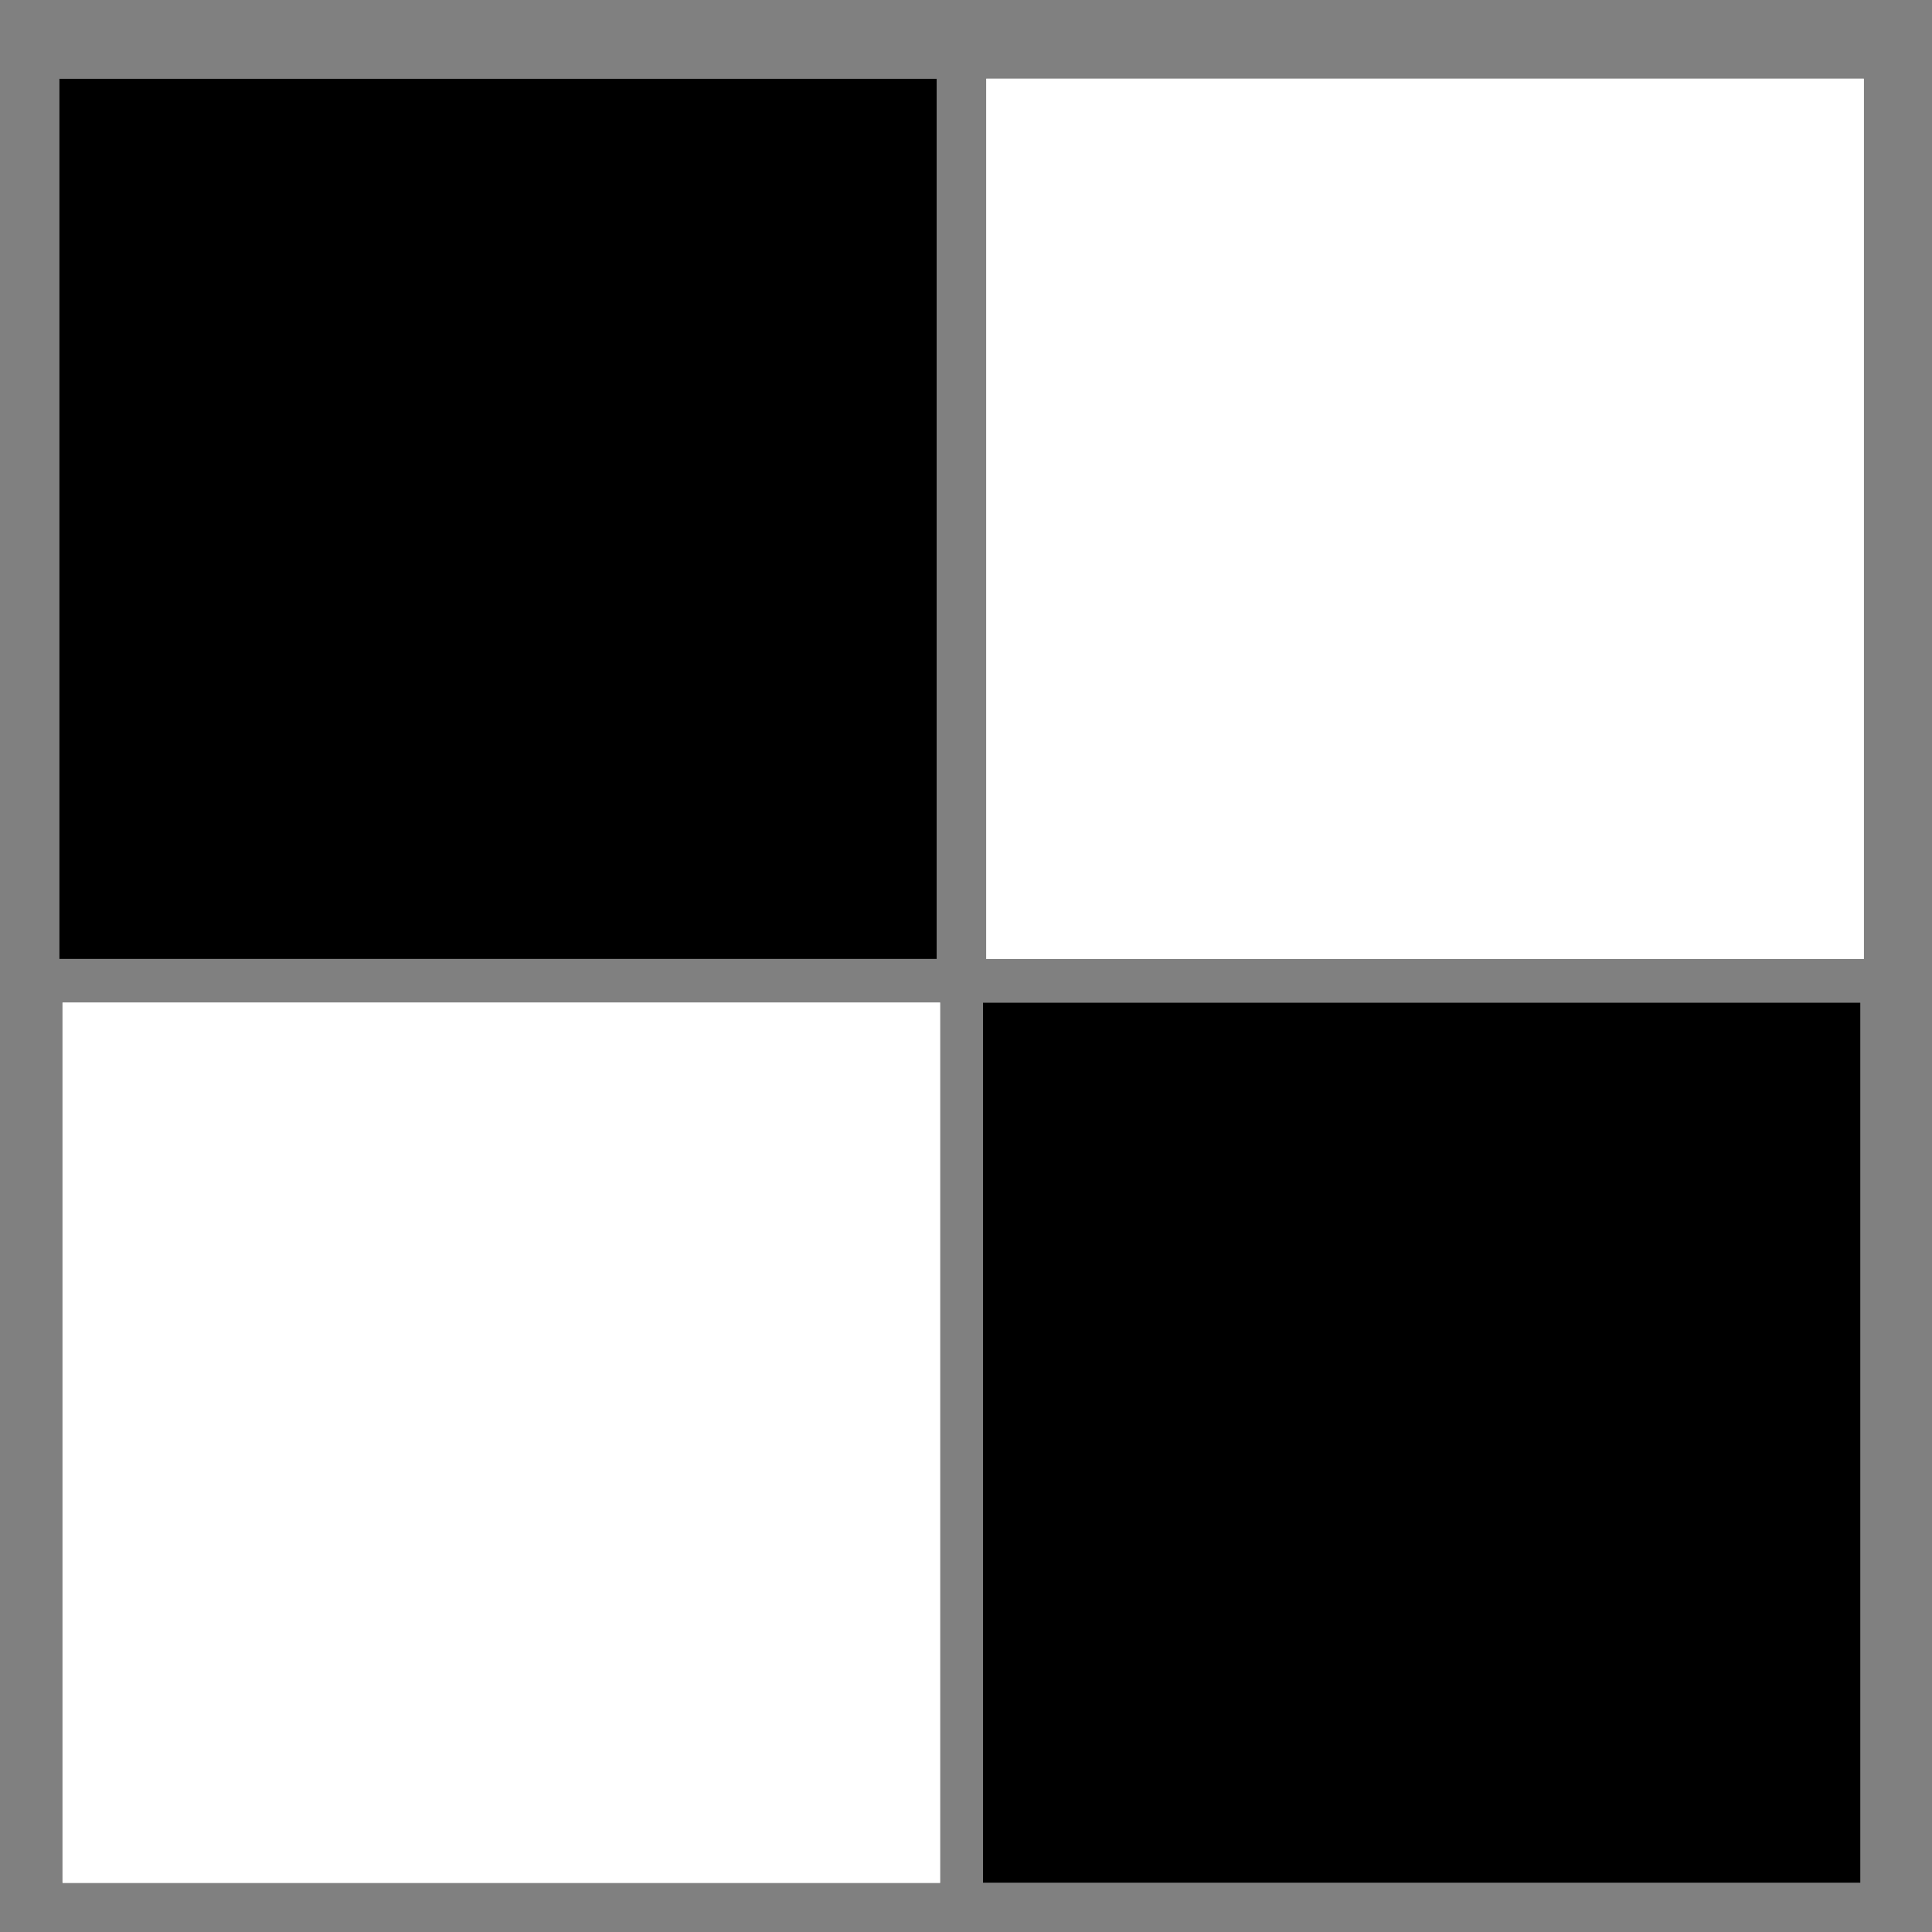
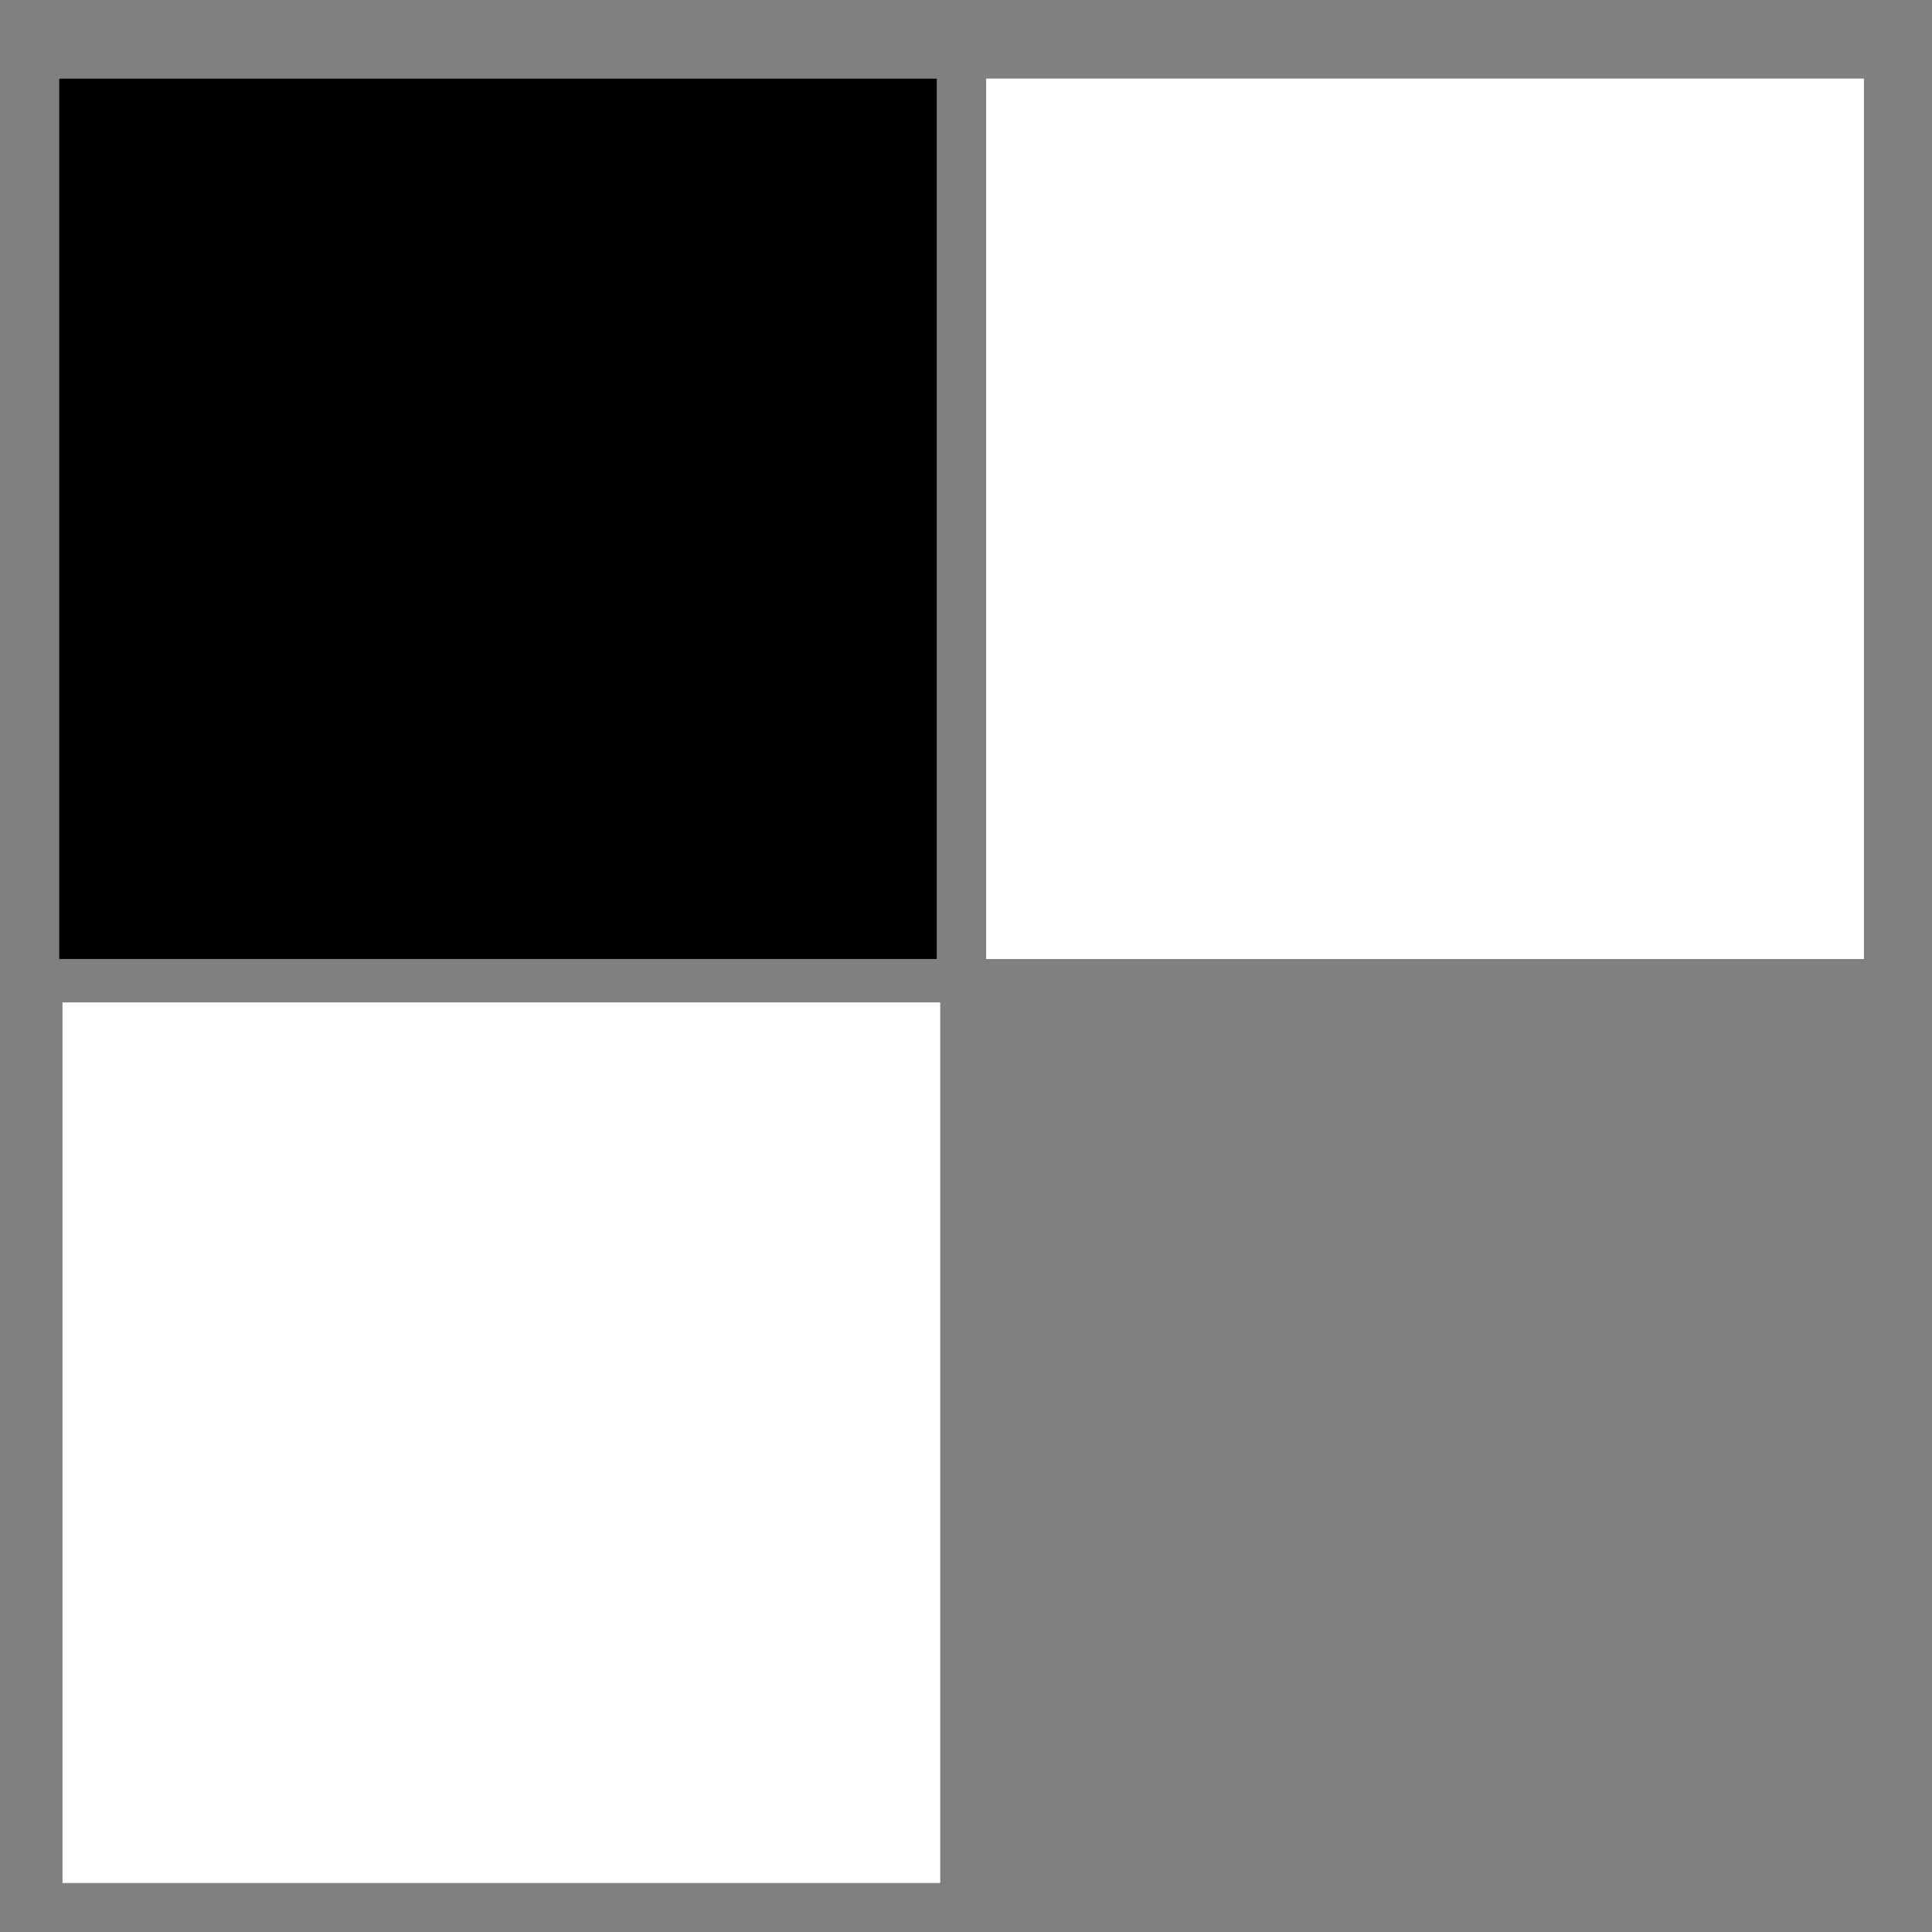
<svg xmlns="http://www.w3.org/2000/svg" xmlns:ns1="http://sodipodi.sourceforge.net/DTD/sodipodi-0.dtd" xmlns:ns2="http://www.inkscape.org/namespaces/inkscape" width="208" height="208" viewBox="0 0 208 208" version="1.1" id="svg5" ns1:docname="icon.svg" ns2:version="1.4 (e7c3feb100, 2024-10-09)" ns2:export-filename="../index.html" ns2:export-xdpi="96" ns2:export-ydpi="96">
  <rect x="0" y="0" width="208" height="208" fill="#808080" stroke="none" />
  <ns1:namedview id="namedview405" pagecolor="#ffffff" bordercolor="#000000" borderopacity="0.25" ns2:showpageshadow="2" ns2:pageopacity="0.0" ns2:pagecheckerboard="0" ns2:deskcolor="#d1d1d1" showgrid="false" ns2:zoom="1.1665737" ns2:cx="153.8694" ns2:cy="50.575459" ns2:window-width="1290" ns2:window-height="761" ns2:window-x="0" ns2:window-y="0" ns2:window-maximized="1" ns2:current-layer="layer1" showguides="false" />
  <defs id="defs2" />
  <g id="layer1" transform="matrix(0.841,0,0,0.831,-1093.429,-129.333)" style="stroke-width:2.392;stroke-dasharray:none">
    <g id="g1" transform="matrix(4.973,0,0,4.973,-6676.533,-1819.085)">
      <g id="g12" style="stroke:none;stroke-width:2.36;stroke-dasharray:none" transform="matrix(0,0.778,-0.83,0,1695.544,-763.565)">
-         <path id="path11" style="fill:#ffffff;stroke:none;stroke-width:2.36;stroke-linecap:round;stroke-linejoin:bevel;stroke-dasharray:none" d="m 1494.477,81.242 h 29.477 v 27.216 h -29.477 z" />
        <path id="path12" style="stroke:none;stroke-width:2.36;stroke-linecap:round;stroke-linejoin:bevel;stroke-dasharray:none" d="m 1494.477,81.242 h 29.477 v 27.216 h -29.477 z" />
      </g>
      <g id="g15" style="stroke:none;stroke-width:2.36;stroke-dasharray:none" transform="matrix(0,0.778,-0.83,0,1719.322,-739.496)">
-         <path id="path14" style="fill:#ffffff;stroke:none;stroke-width:2.36;stroke-linecap:round;stroke-linejoin:bevel;stroke-dasharray:none" d="m 1494.477,81.242 h 29.477 v 27.216 h -29.477 z" />
-         <path id="path15" style="stroke:none;stroke-width:2.36;stroke-linecap:round;stroke-linejoin:bevel;stroke-dasharray:none" d="m 1494.477,81.242 h 29.477 v 27.216 h -29.477 z" />
-       </g>
+         </g>
      <g id="g17" style="fill:#eaeaea;fill-opacity:1;stroke:none;stroke-width:2.36;stroke-dasharray:none" transform="matrix(0,0.778,0.83,0,1561.957,-763.565)">
        <path id="path16" style="fill:#eaeaea;fill-opacity:1;stroke:none;stroke-width:2.36;stroke-linecap:round;stroke-linejoin:bevel;stroke-dasharray:none" d="m 1494.477,81.242 h 29.477 v 27.216 h -29.477 z" />
        <path id="path17" style="fill:#ffffff;fill-opacity:1;stroke:none;stroke-width:2.36;stroke-linecap:round;stroke-linejoin:bevel;stroke-dasharray:none" d="m 1494.477,81.242 h 29.477 v 27.216 h -29.477 z" />
      </g>
      <g id="g19" style="fill:#eaeaea;fill-opacity:1;stroke:none;stroke-width:2.36;stroke-dasharray:none" transform="matrix(0,0.778,0.83,0,1538.178,-739.496)">
        <path id="path18" style="fill:#eaeaea;fill-opacity:1;stroke:none;stroke-width:2.36;stroke-linecap:round;stroke-linejoin:bevel;stroke-dasharray:none" d="m 1494.477,81.242 h 29.477 v 27.216 h -29.477 z" />
        <path id="path19" style="fill:#ffffff;fill-opacity:1;stroke:none;stroke-width:2.36;stroke-linecap:round;stroke-linejoin:bevel;stroke-dasharray:none" d="m 1494.477,81.242 h 29.477 v 27.216 h -29.477 z" />
      </g>
    </g>
  </g>
</svg>